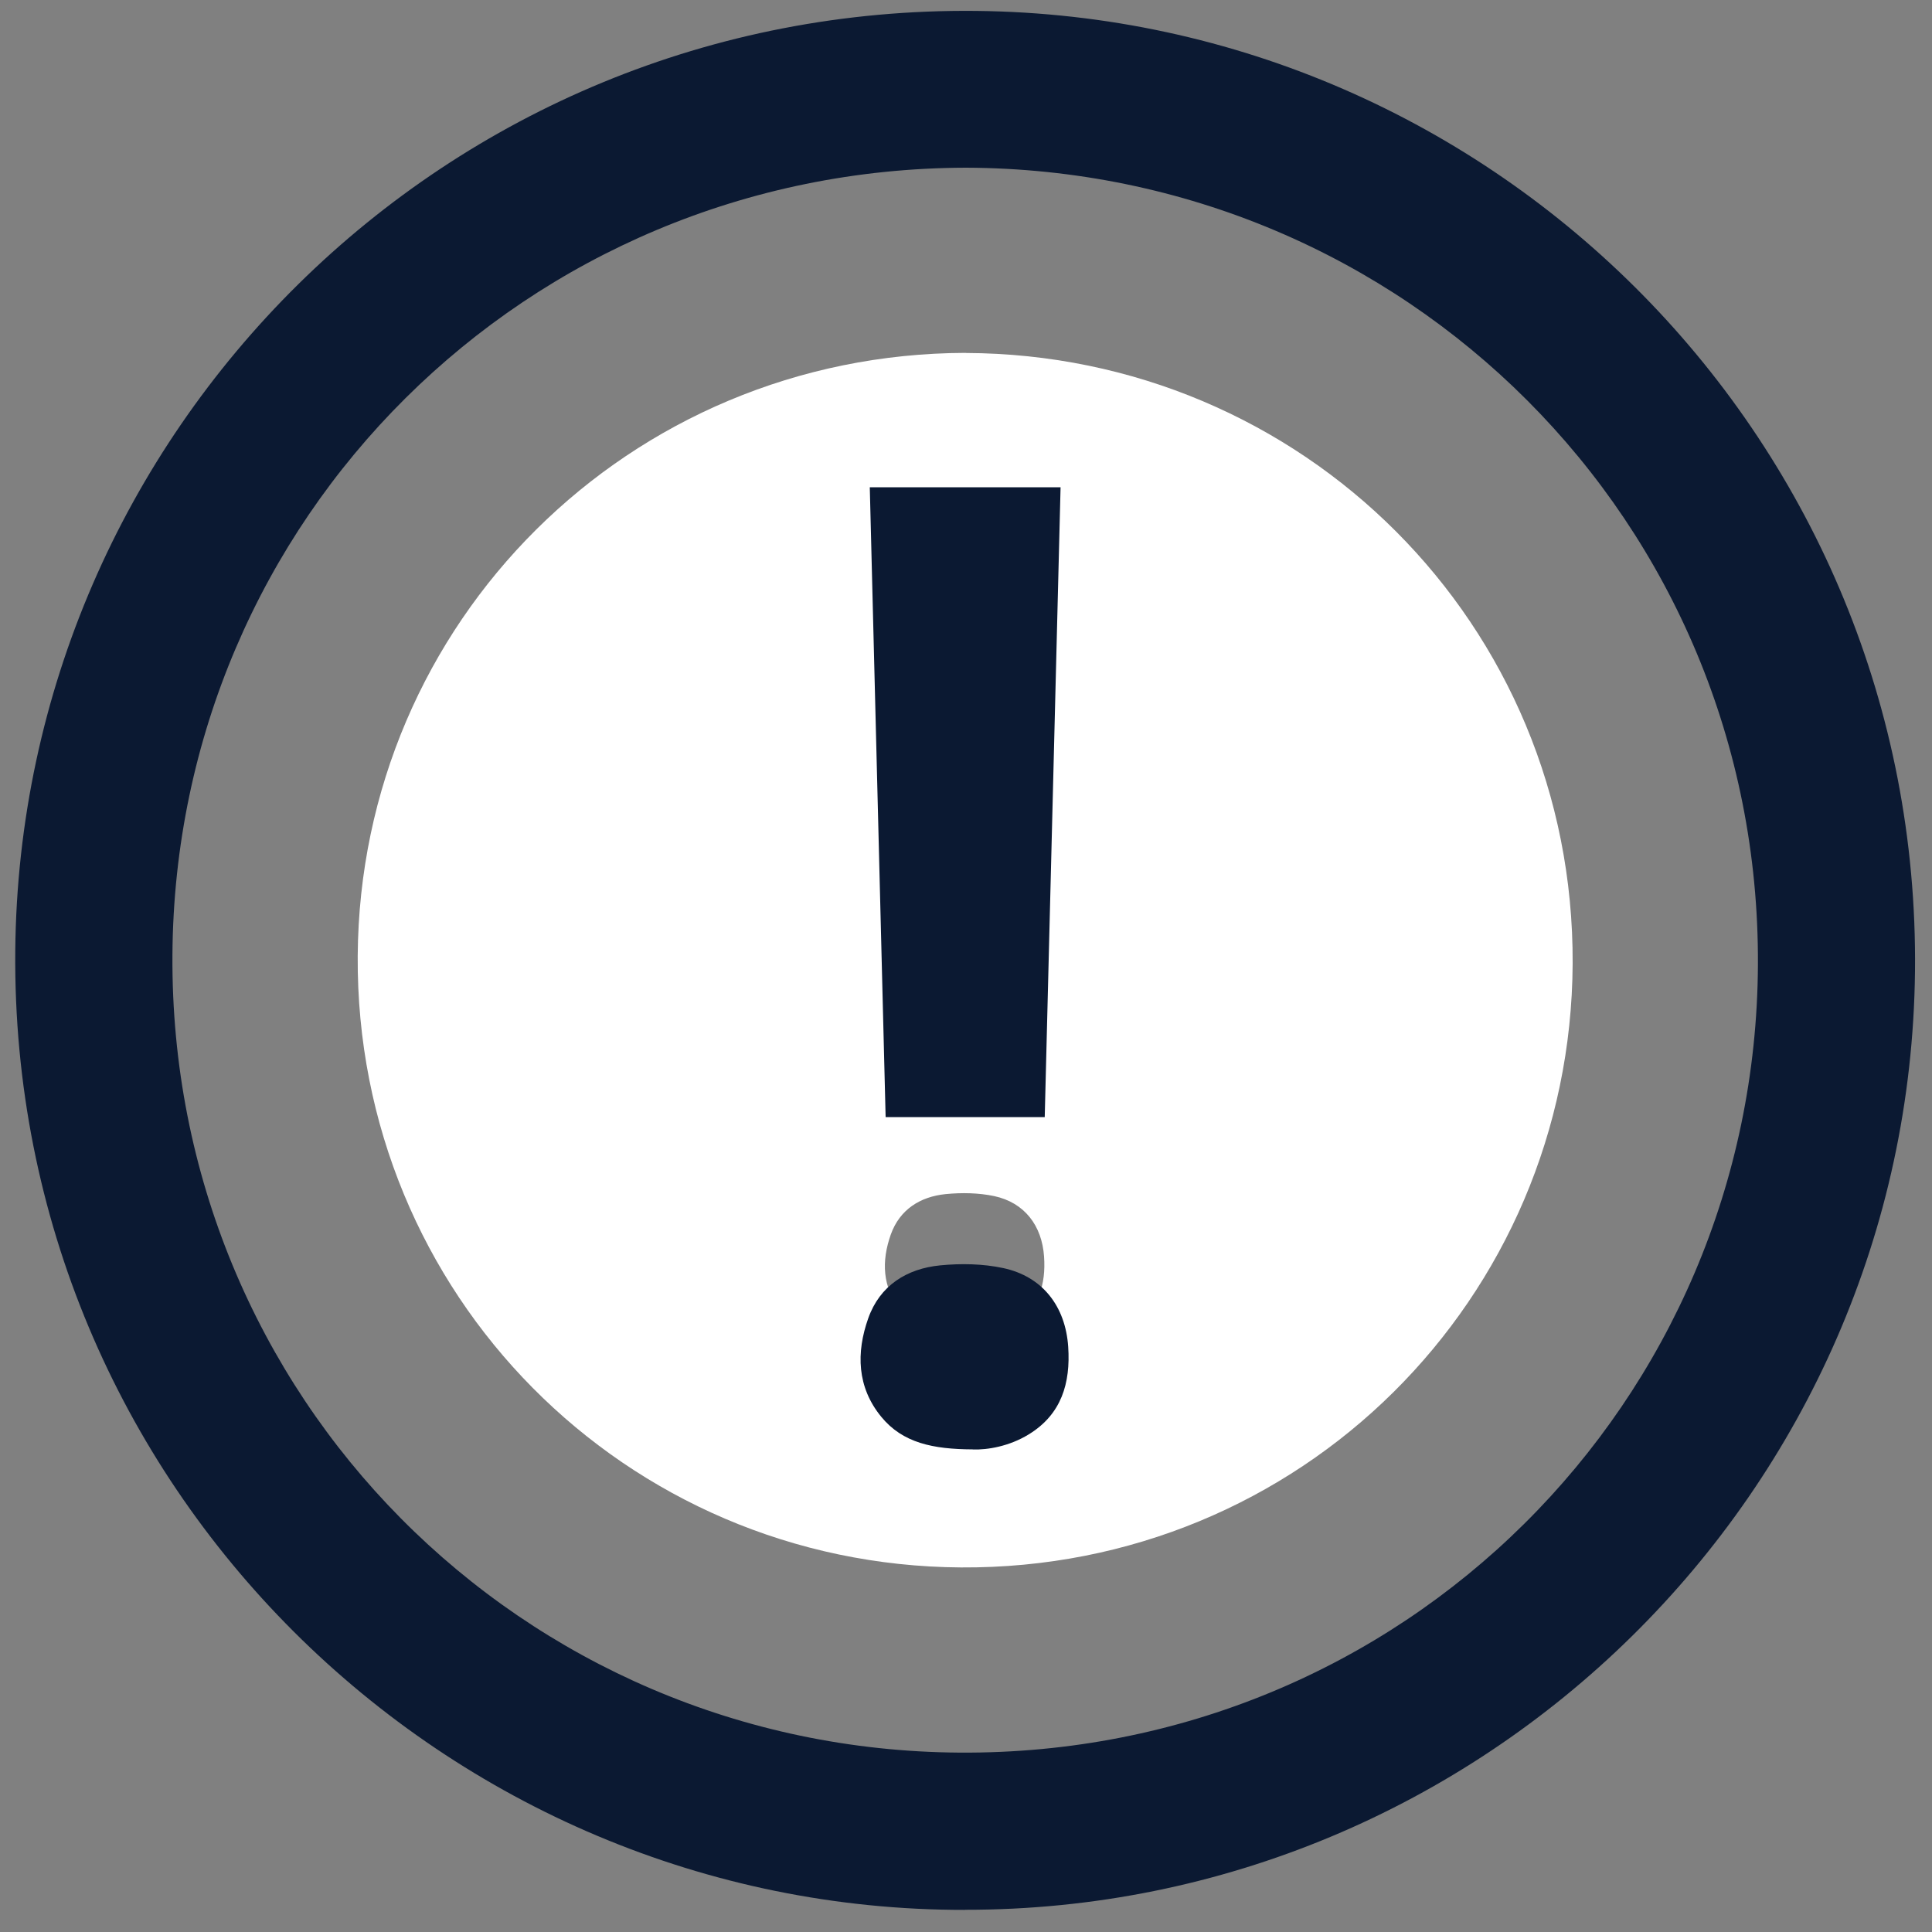
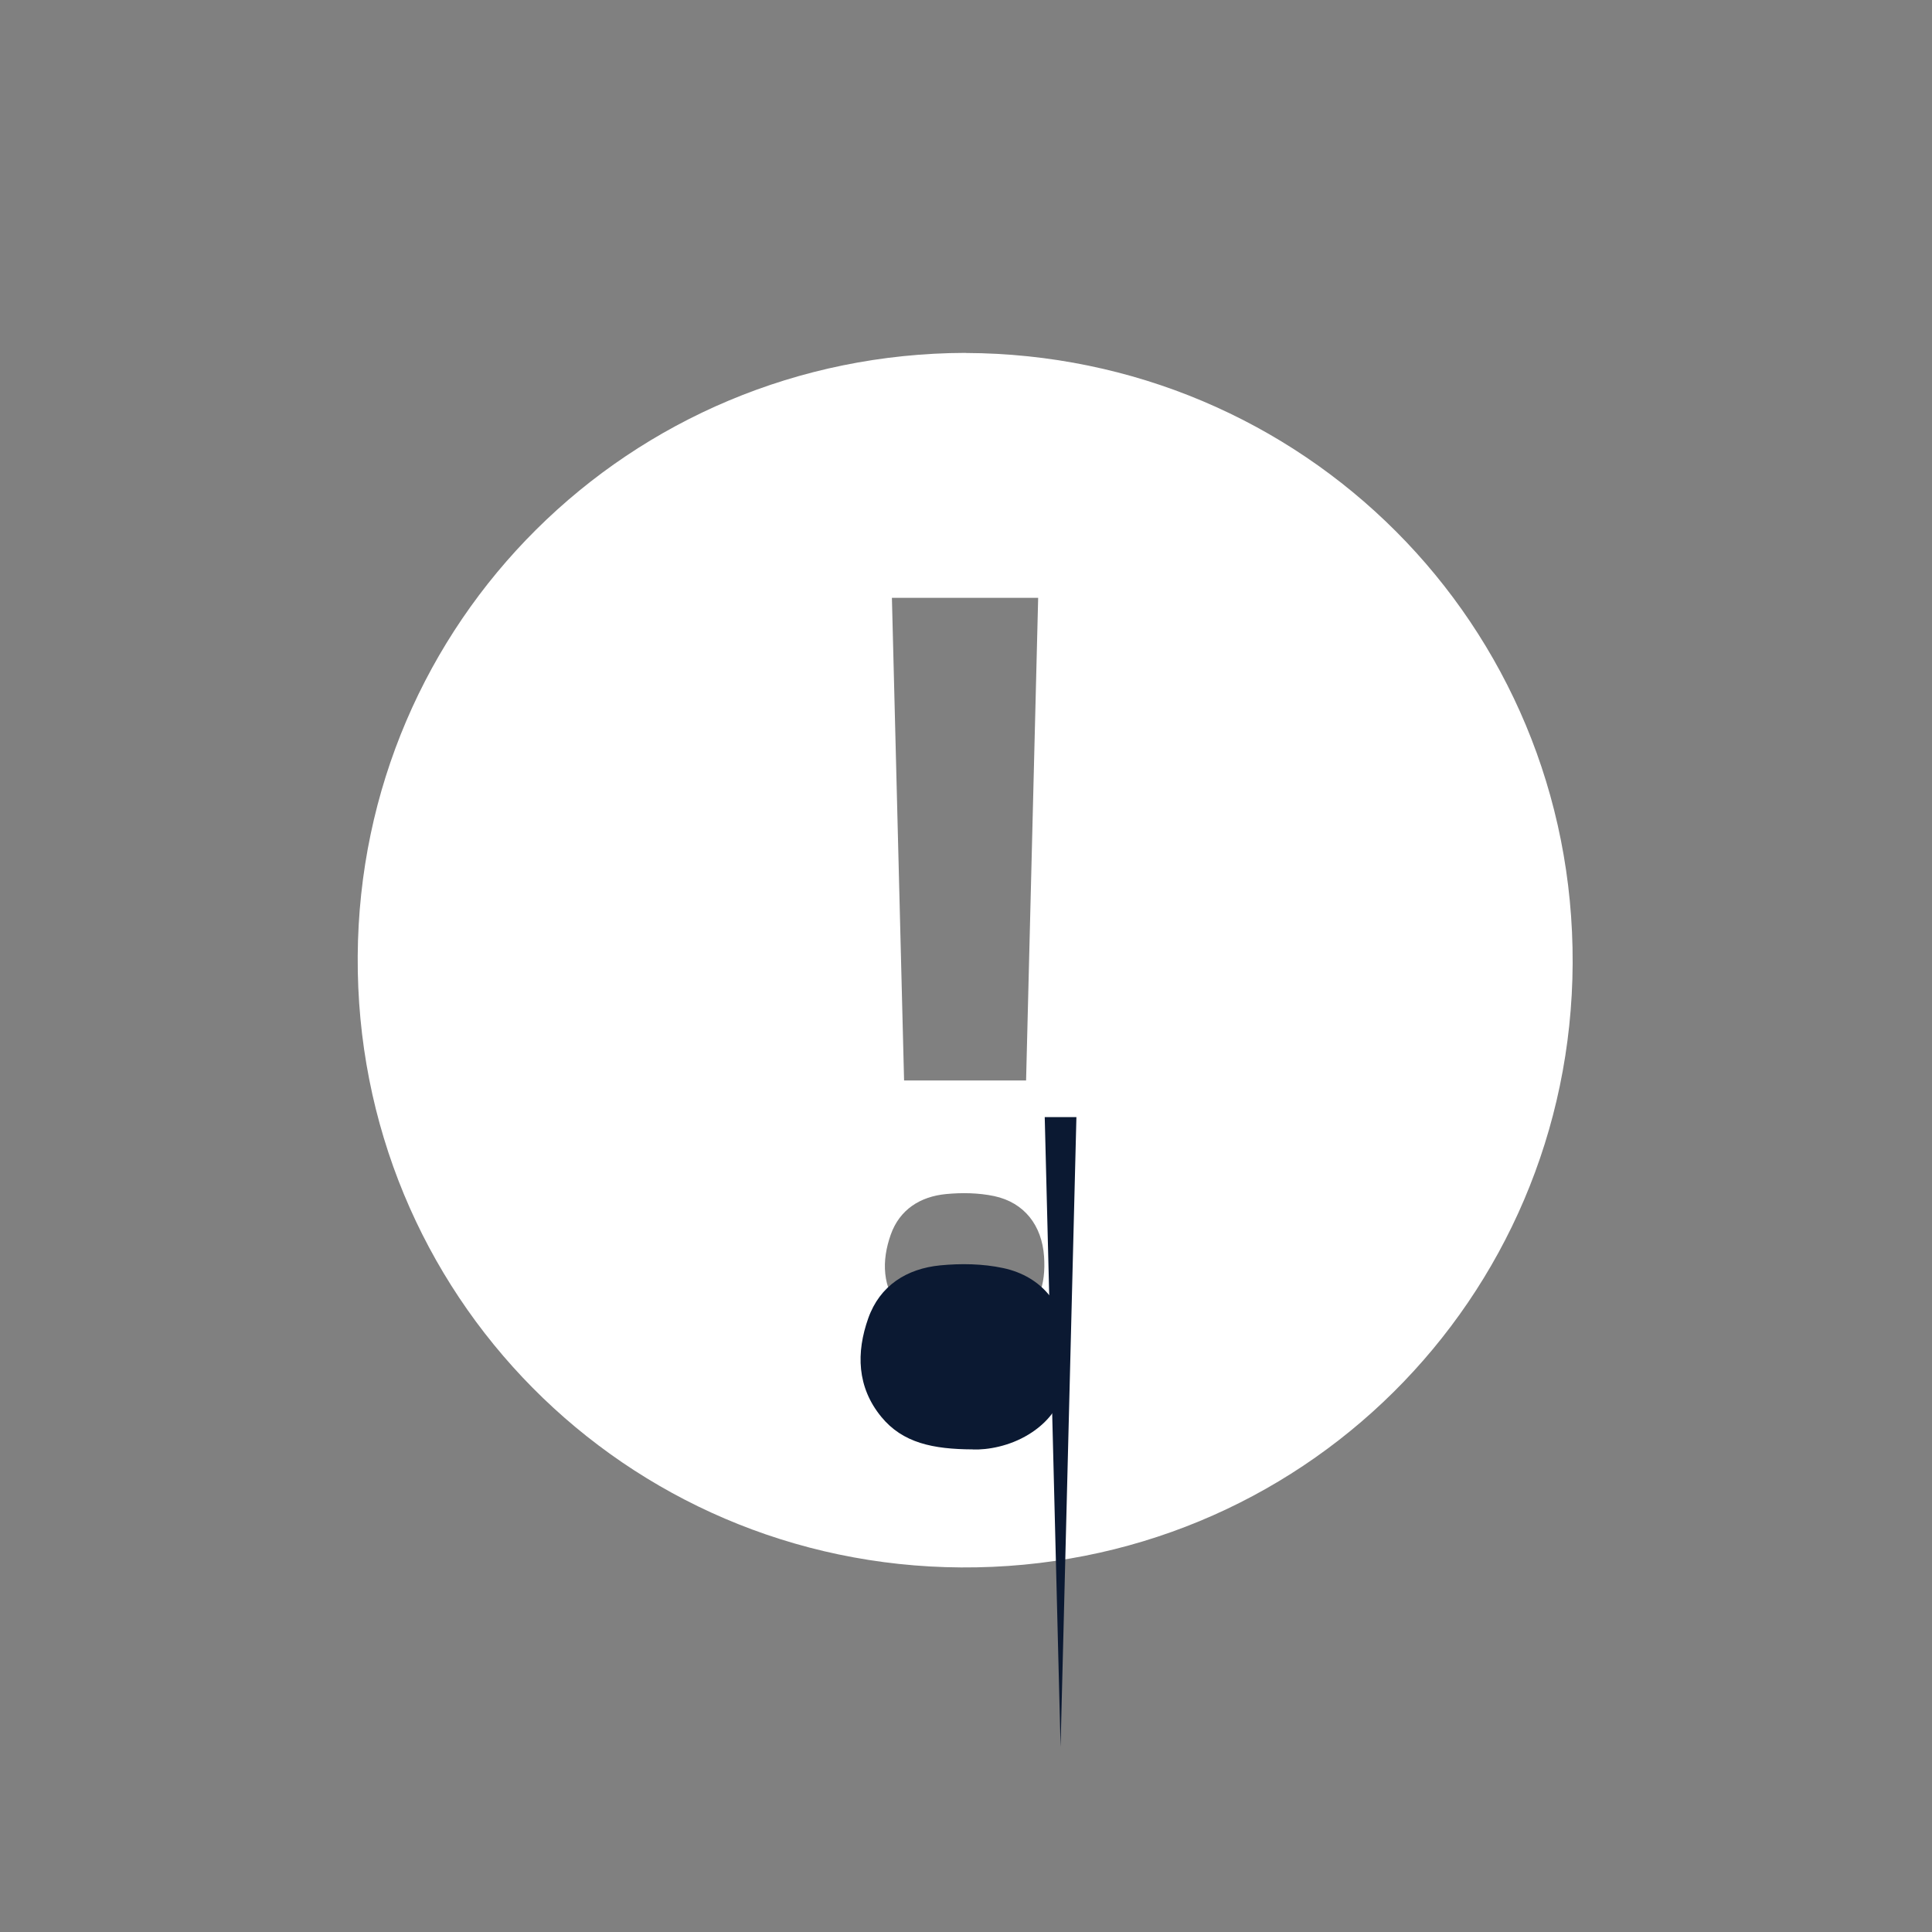
<svg xmlns="http://www.w3.org/2000/svg" id="a" width="200" height="200" viewBox="0 0 200 200">
  <rect x="0" y="0" width="200" height="200" fill="#808080" stroke="none" />
  <path d="m99.96,36.54c34.84.12,63.01,28.06,62.84,63.21-.17,34.72-28.17,62.73-63.32,62.51-34.73-.22-62.68-28.25-62.45-63.29.22-34.58,28.09-62.35,62.93-62.44Zm6.26,75.31c.42-16.74.84-33.34,1.25-49.96h-15.14c.42,16.69.84,33.3,1.26,49.96h12.62Zm-5.72,26.36c1.19.04,2.91-.25,4.45-1.19,2.61-1.59,3.33-4.07,3.13-6.95-.22-3.2-2.03-5.58-5.16-6.25-1.61-.34-3.35-.37-5-.21-2.66.26-4.79,1.6-5.71,4.2-.96,2.72-.9,5.46,1.04,7.82,1.7,2.07,4.11,2.57,7.25,2.58Z" style="fill:#fff; stroke-width:0px;" />
-   <path d="m99.89,197.71c-53.68.08-98.81-43.78-98.31-99.27C2.06,44.71,46.09.53,101.09,1.13c53.83.59,97.73,44.72,97.15,99.4-.58,53.97-44.79,97.24-98.36,97.17Zm.09-180.35c-45.47.12-81.84,36.35-82.13,81.48-.3,45.73,36.18,82.3,81.5,82.59,45.87.29,82.42-36.26,82.63-81.58.22-45.87-36.54-82.34-82-82.49Z" style="fill:#0b1932; stroke-width:0px;" />
-   <path d="m108.15,115.64h-16.47c-.55-21.74-1.09-43.42-1.64-65.2h19.75c-.54,21.69-1.09,43.36-1.64,65.2Z" style="fill:#0b1932; stroke-width:0px;" />
+   <path d="m108.15,115.64h-16.47h19.75c-.54,21.69-1.09,43.36-1.64,65.2Z" style="fill:#0b1932; stroke-width:0px;" />
  <path d="m100.69,150.04c-4.1-.02-7.24-.66-9.46-3.37-2.52-3.07-2.61-6.65-1.35-10.2,1.2-3.39,3.98-5.14,7.45-5.48,2.15-.21,4.42-.17,6.52.28,4.08.87,6.45,3.97,6.73,8.15.25,3.76-.69,6.99-4.09,9.07-2.01,1.23-4.25,1.61-5.8,1.56Z" style="fill:#0b1932; stroke-width:0px;" />
</svg>